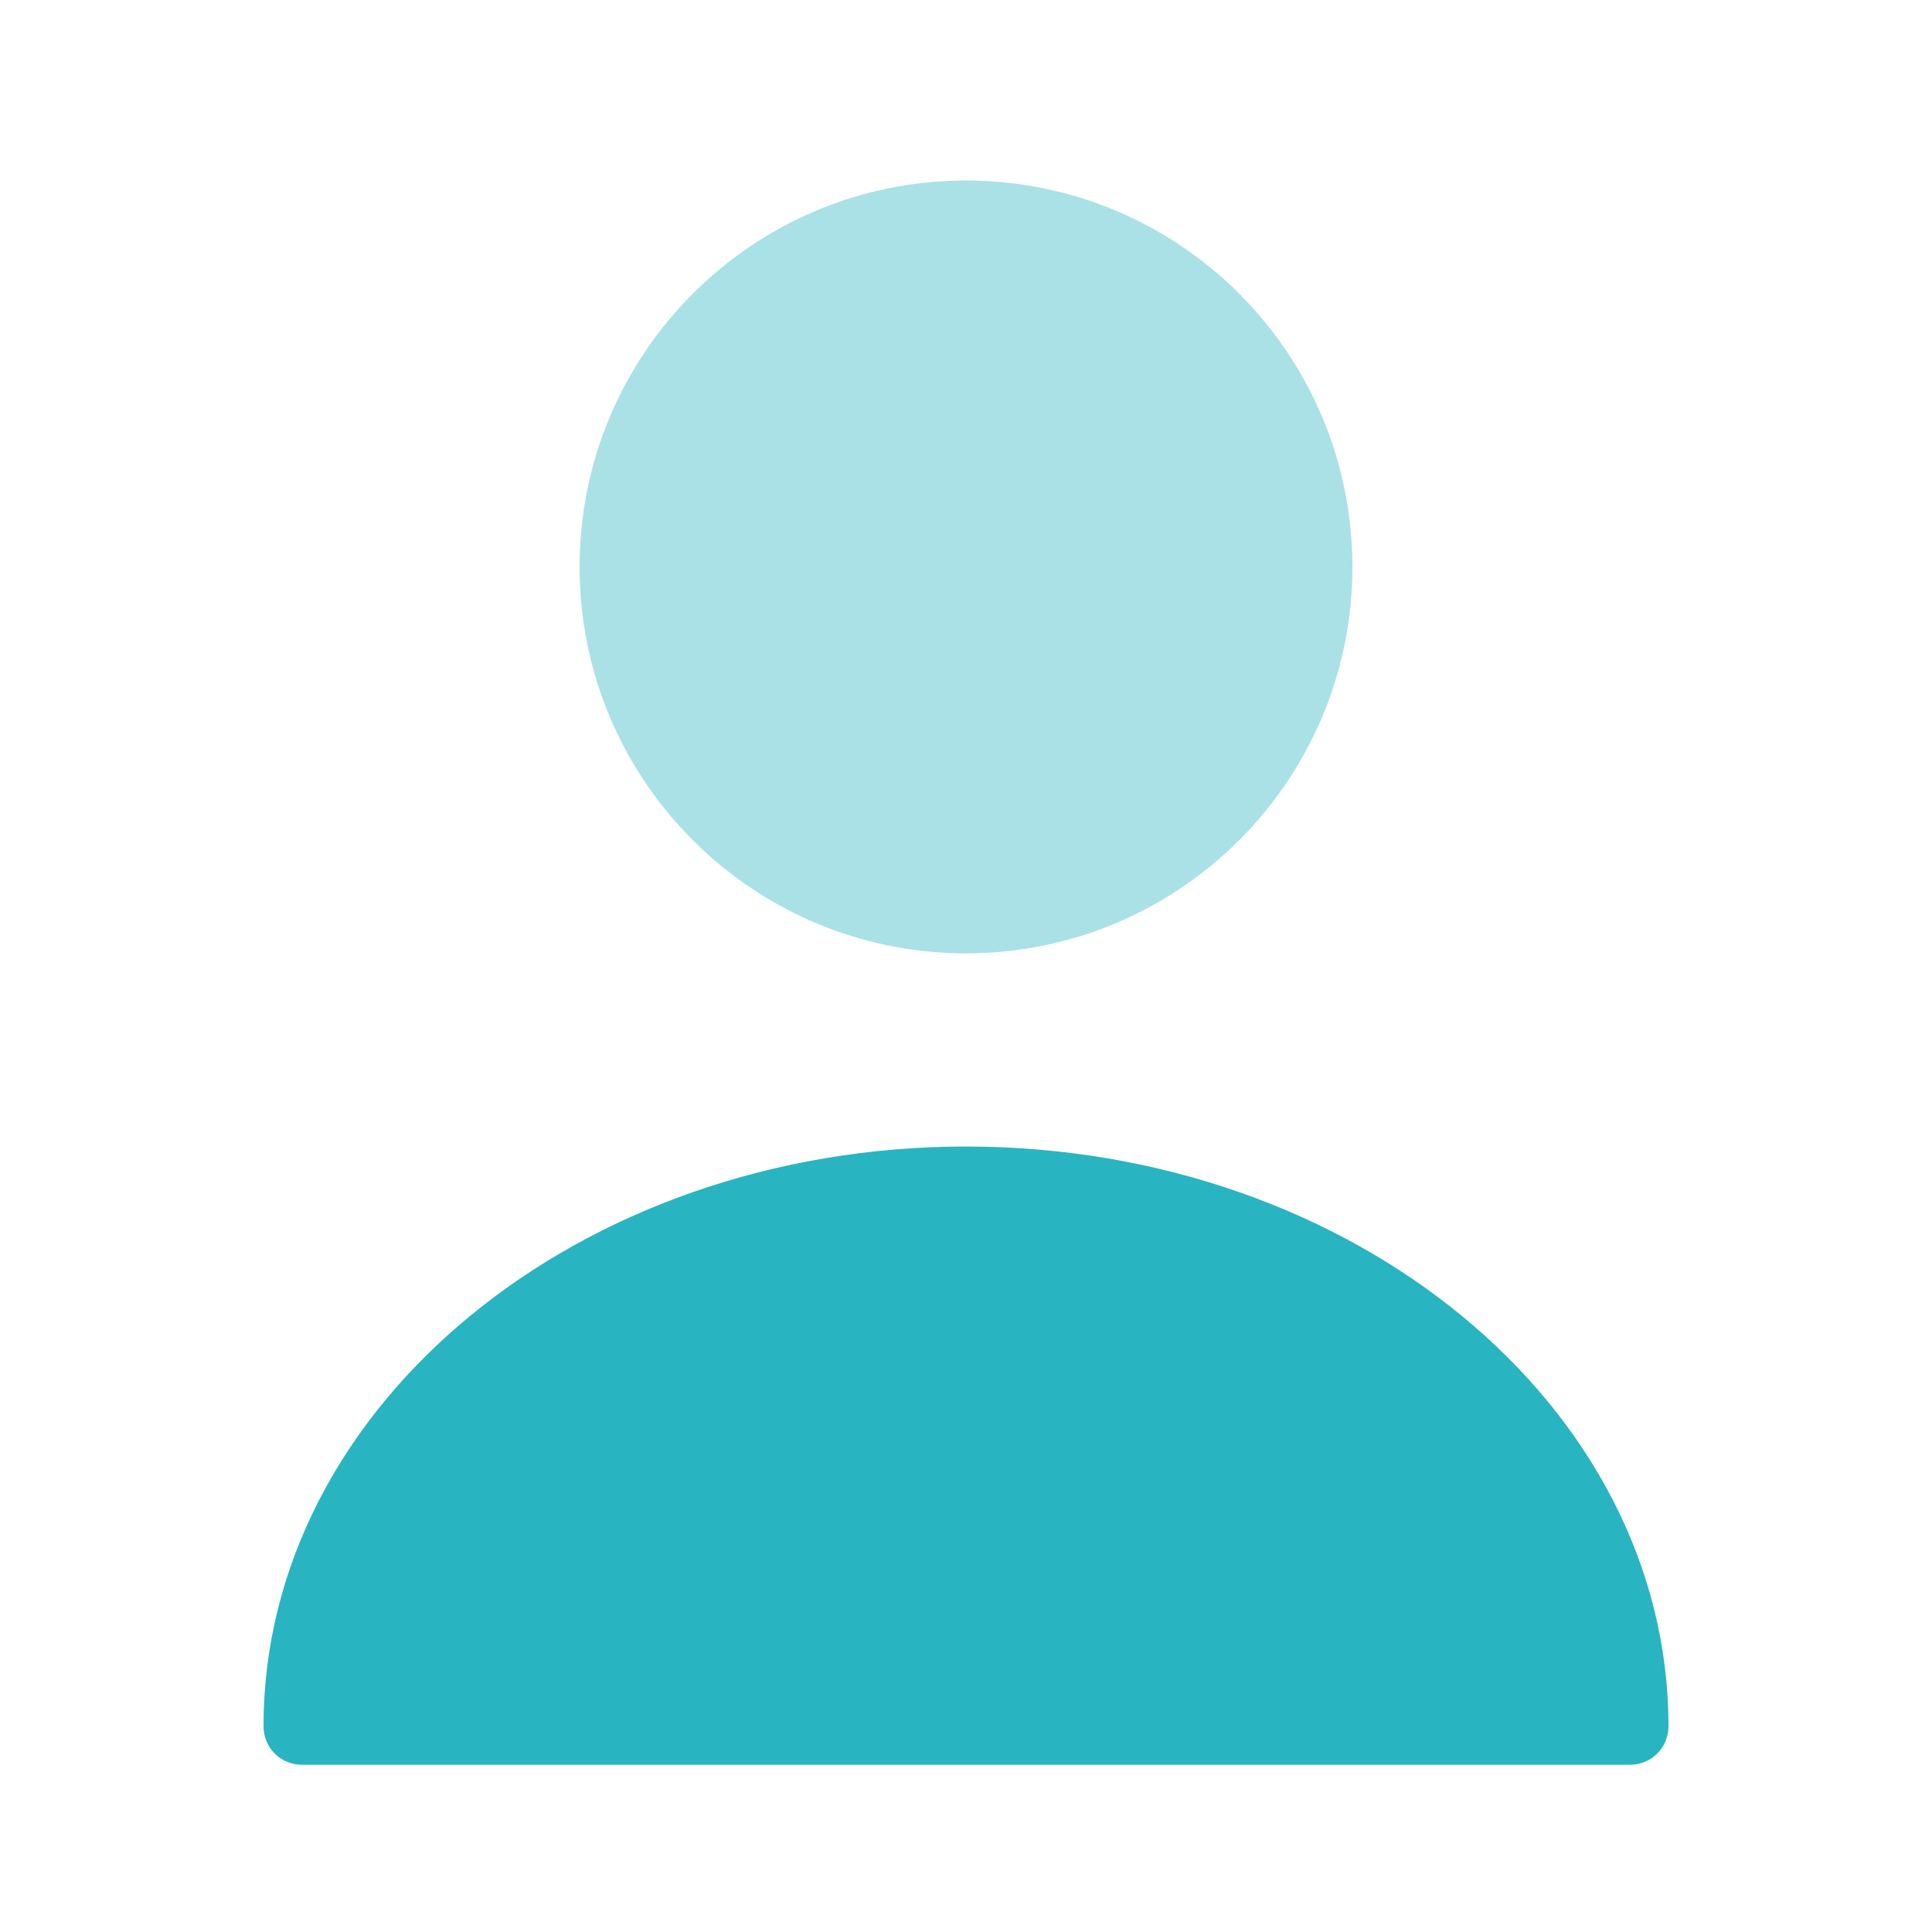
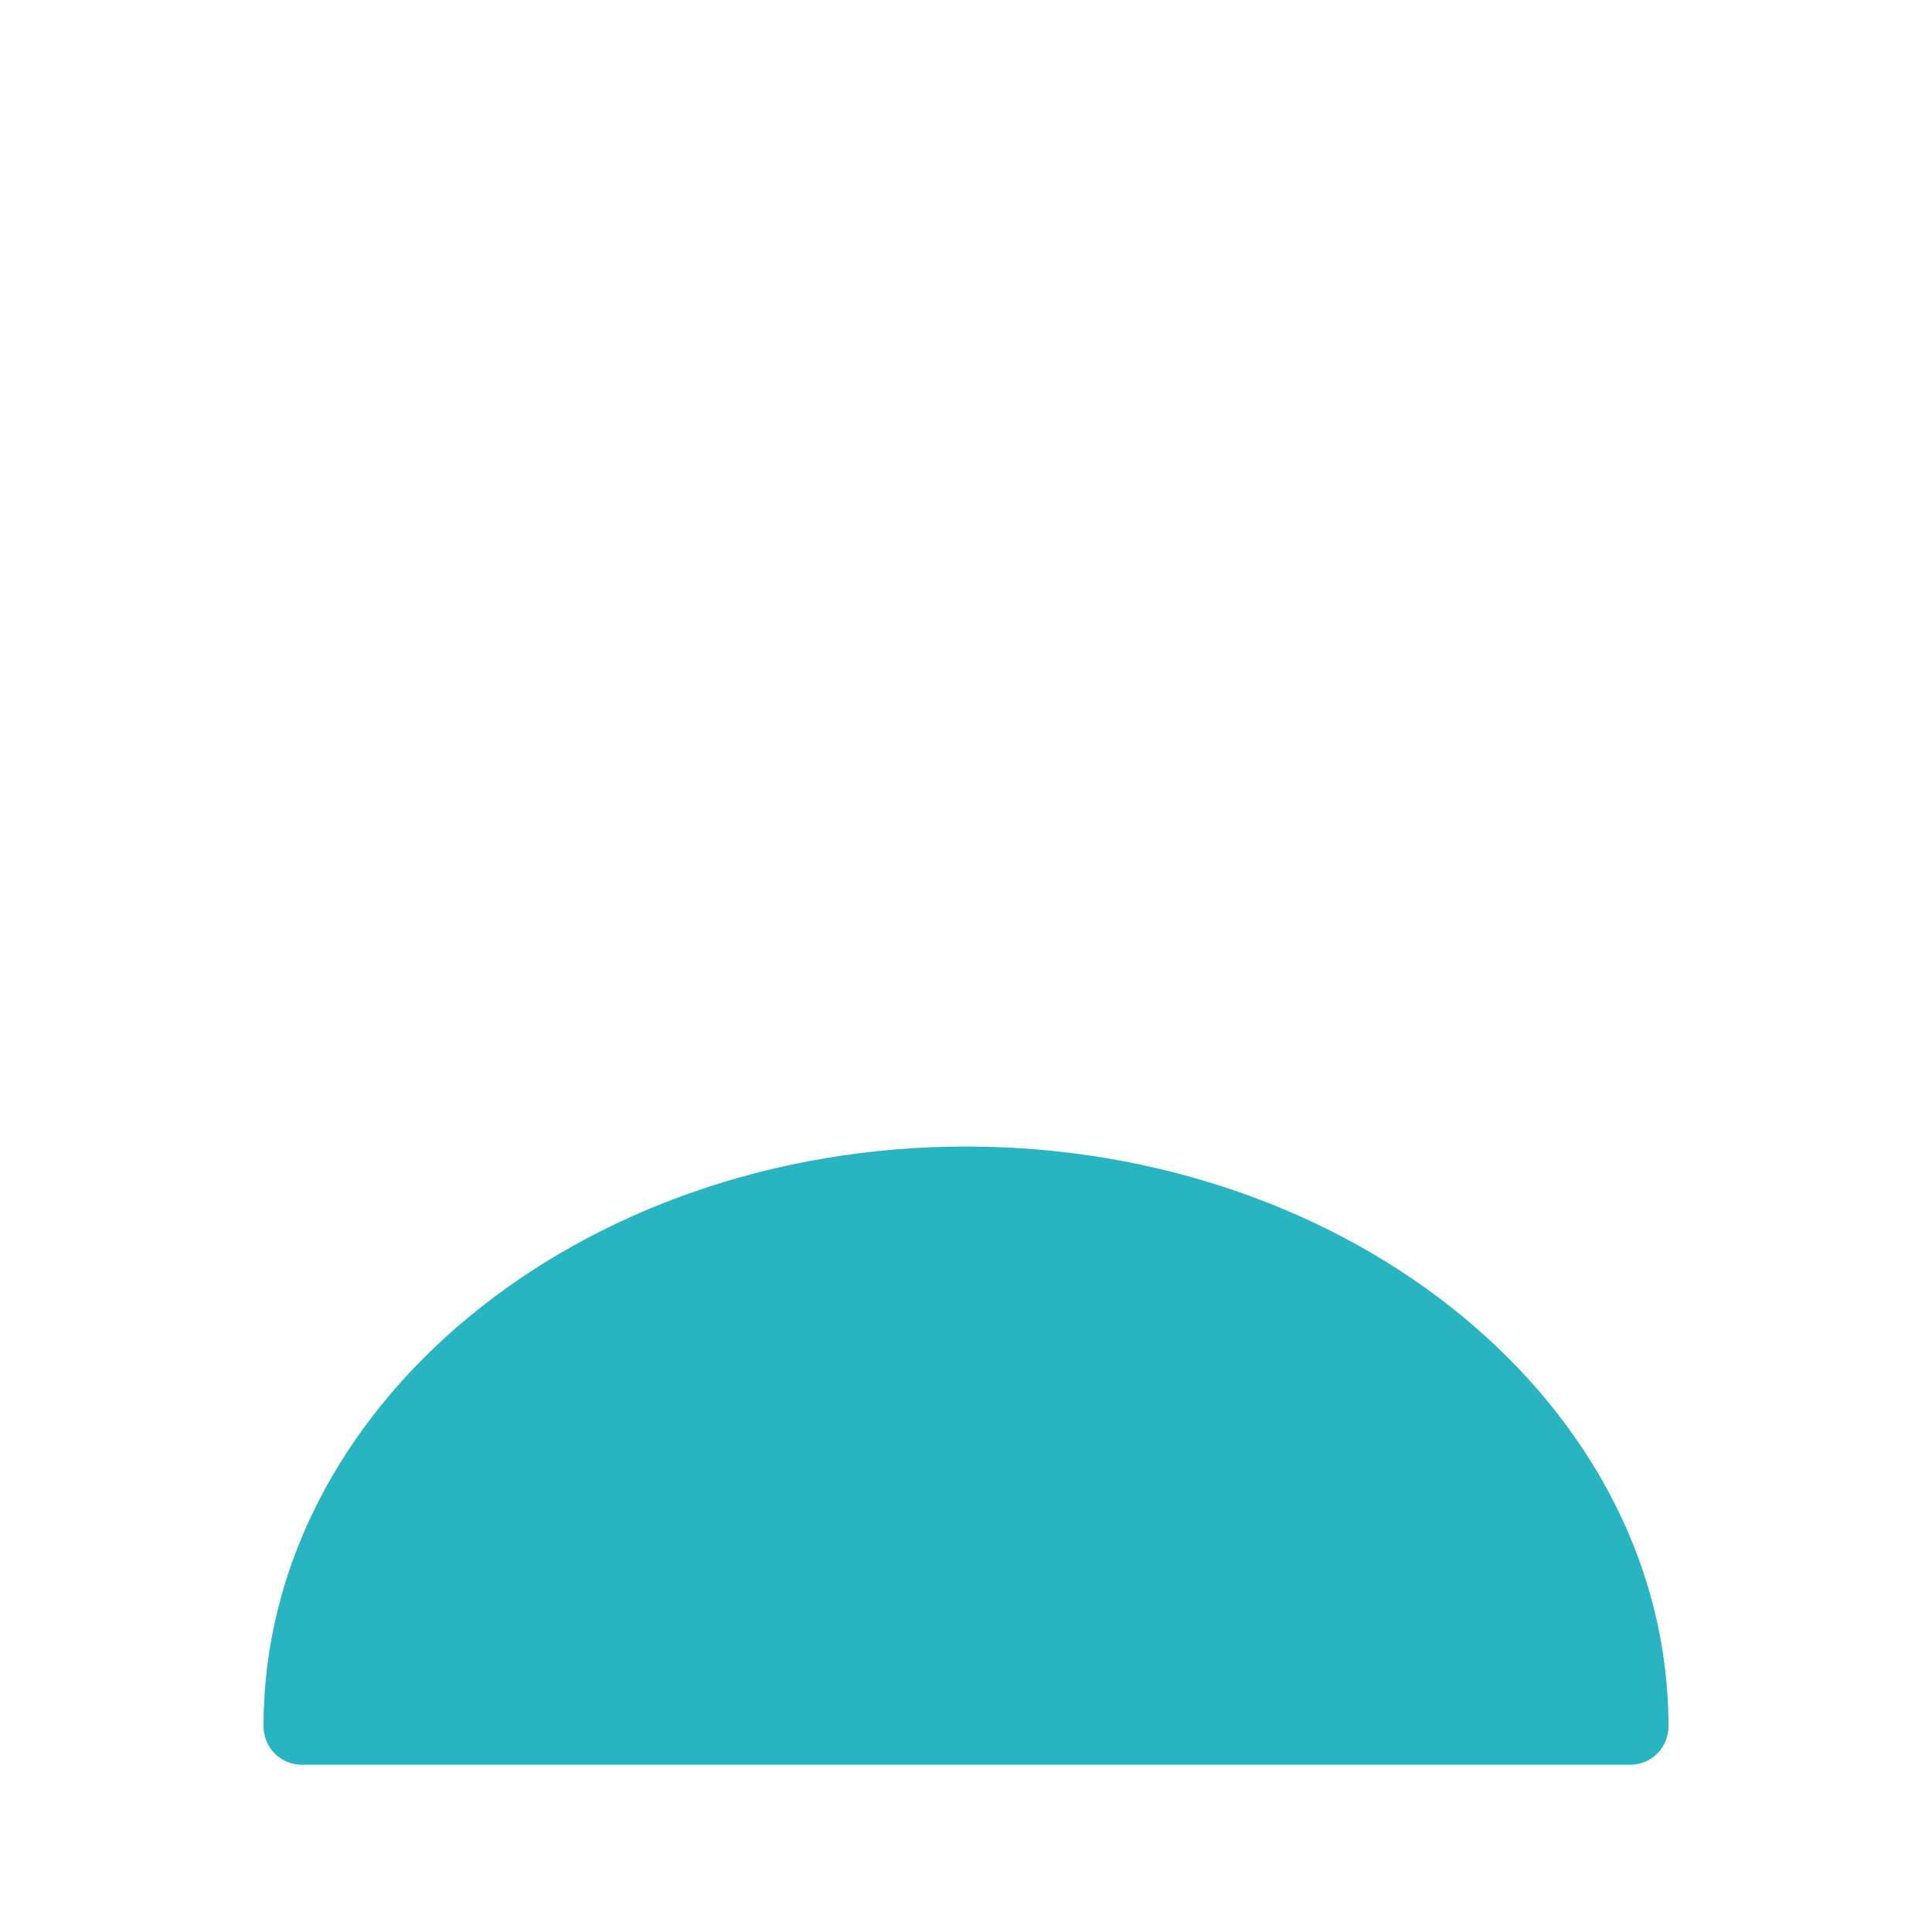
<svg xmlns="http://www.w3.org/2000/svg" width="25" height="25" viewBox="0 0 25 25" fill="none">
  <g clip-path="url(#clip0_1721_4462)">
    <mask id="mask0_1721_4462" style="mask-type:luminance" maskUnits="userSpaceOnUse" x="0" y="0" width="25" height="25">
      <path d="M24.5 0.336H0.5V24.336H24.5V0.336Z" fill="white" />
    </mask>
    <g mask="url(#mask0_1721_4462)">
-       <path opacity="0.4" d="M12.5 12.336C15.261 12.336 17.5 10.097 17.5 7.336C17.5 4.575 15.261 2.336 12.5 2.336C9.739 2.336 7.5 4.575 7.5 7.336C7.5 10.097 9.739 12.336 12.5 12.336Z" fill="#28B5C1" />
      <path d="M12.5 14.836C7.49 14.836 3.41 18.196 3.41 22.336C3.41 22.616 3.63 22.836 3.91 22.836H21.09C21.37 22.836 21.59 22.616 21.59 22.336C21.59 18.196 17.51 14.836 12.5 14.836Z" fill="#28B5C1" />
    </g>
  </g>
  <defs>
    <clipPath id="clip0_1721_4462">
      <rect width="24" height="24" fill="white" transform="translate(0.5 0.336)" />
    </clipPath>
  </defs>
</svg>